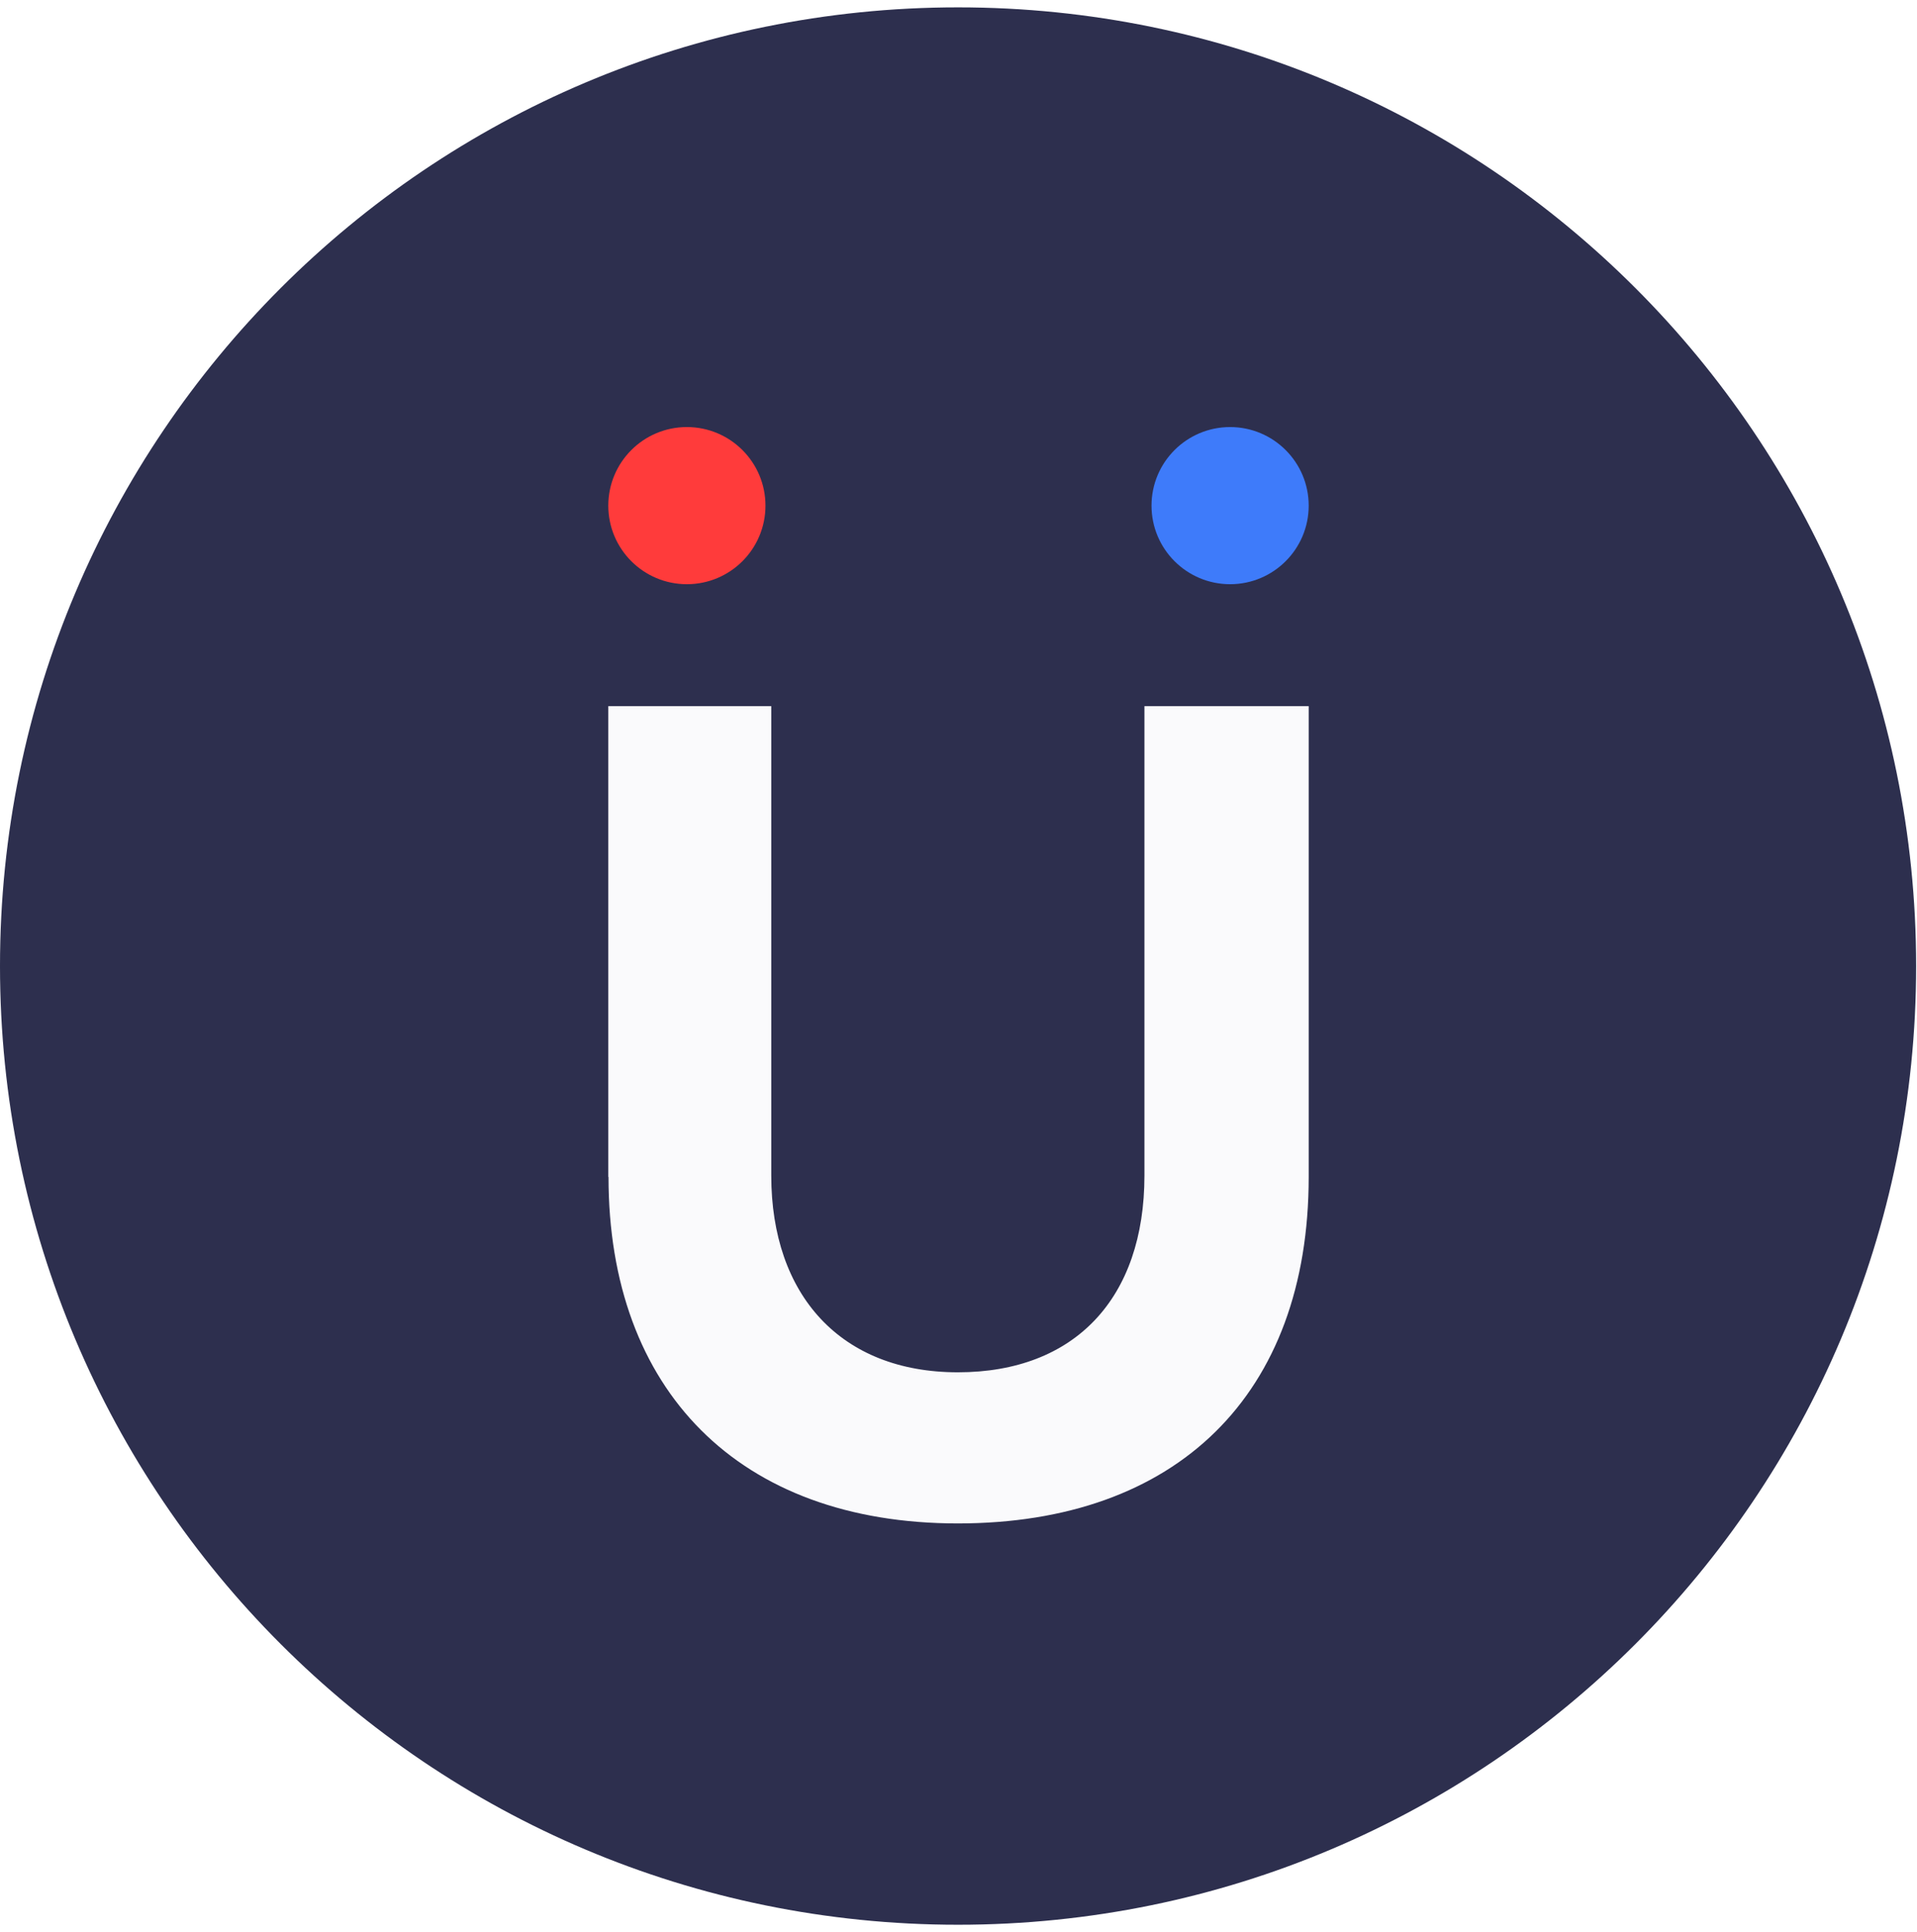
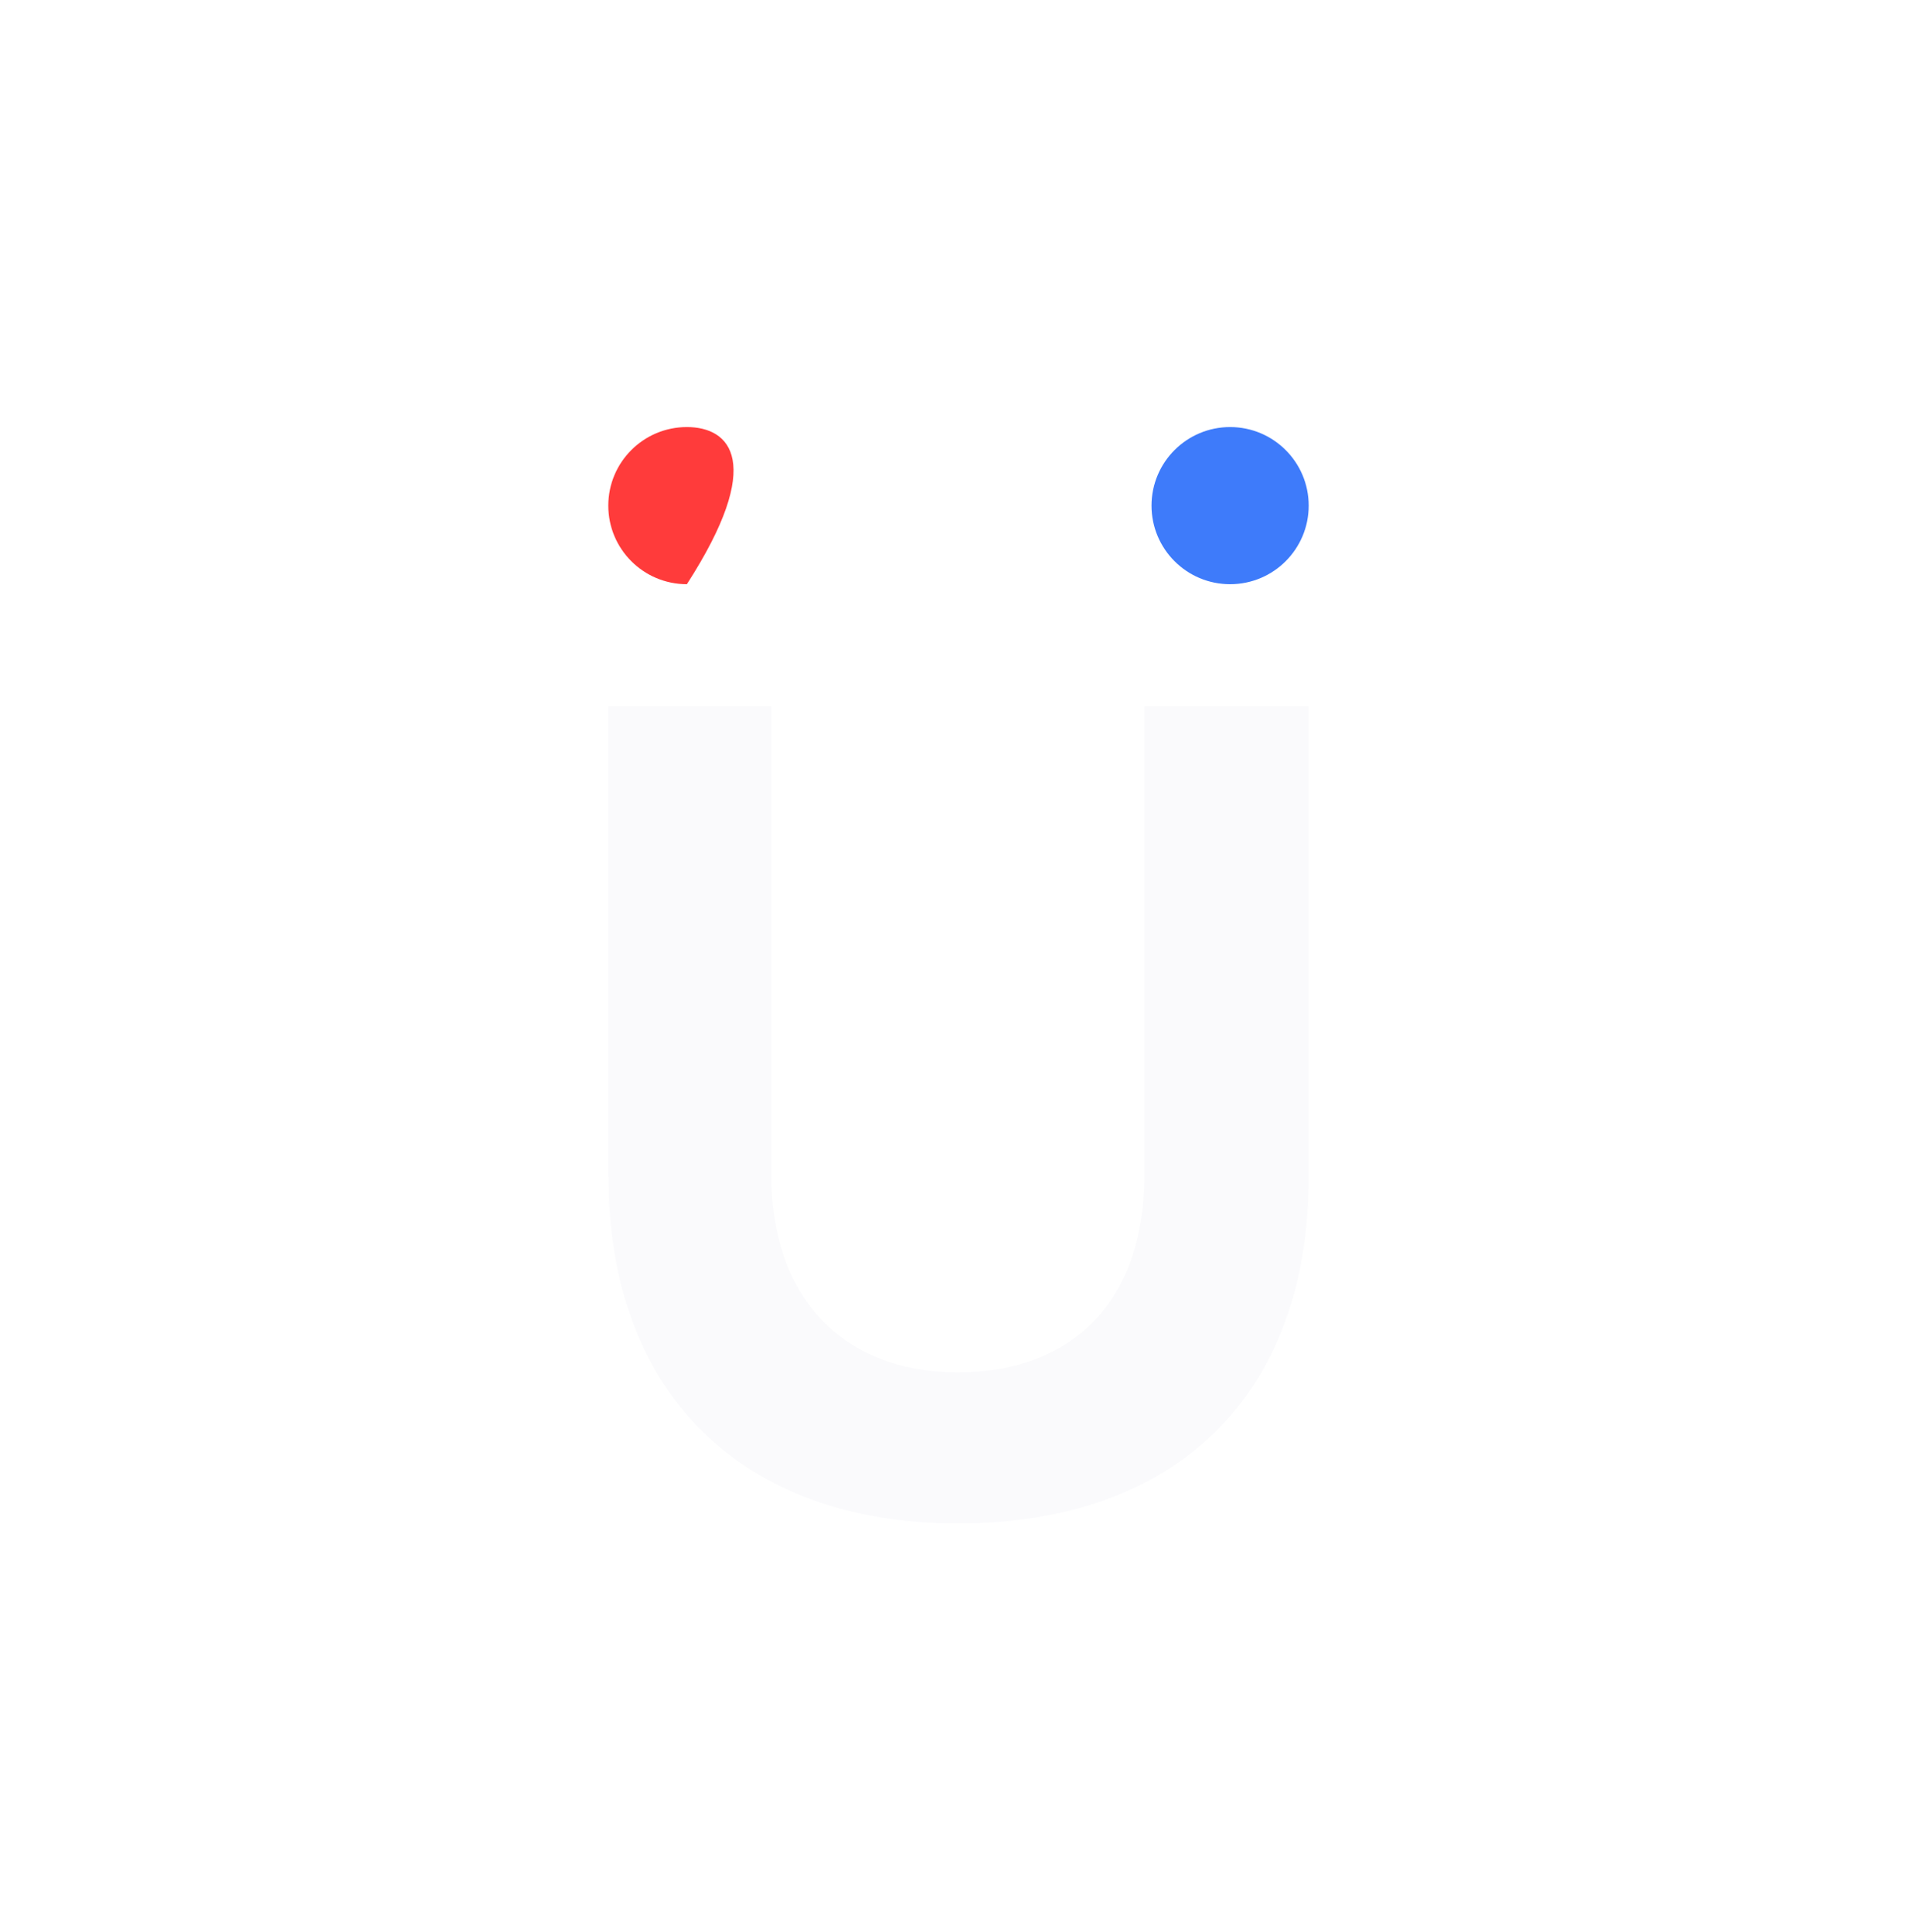
<svg xmlns="http://www.w3.org/2000/svg" width="250" height="252" viewBox="0 0 250 252" fill="none">
-   <path d="M124.943 251.054C193.947 251.054 249.886 195.069 249.886 126.007C249.886 56.945 193.947 0.96 124.943 0.96C55.939 0.96 0 56.945 0 126.007C0 195.069 55.939 251.054 124.943 251.054Z" fill="#2D2F4E" />
  <path d="M79.329 153.514V92.106H100.582V153.318C100.582 168.943 109.655 178.995 124.916 178.995C140.177 178.995 149.249 169.335 149.249 153.318V92.106H170.67V153.514C170.67 181.907 153.477 198.709 124.916 198.709C96.354 198.709 79.357 181.319 79.357 153.514H79.329Z" fill="#FAFAFC" />
-   <path d="M89.577 76.201C95.237 76.201 99.826 71.613 99.826 65.953C99.826 60.292 95.237 55.704 89.577 55.704C83.917 55.704 79.329 60.292 79.329 65.953C79.329 71.613 83.917 76.201 89.577 76.201Z" fill="#FF3B3B" />
+   <path d="M89.577 76.201C99.826 60.292 95.237 55.704 89.577 55.704C83.917 55.704 79.329 60.292 79.329 65.953C79.329 71.613 83.917 76.201 89.577 76.201Z" fill="#FF3B3B" />
  <path d="M160.421 76.201C166.081 76.201 170.67 71.613 170.67 65.953C170.67 60.292 166.081 55.704 160.421 55.704C154.761 55.704 150.172 60.292 150.172 65.953C150.172 71.613 154.761 76.201 160.421 76.201Z" fill="#3E7BFA" />
</svg>